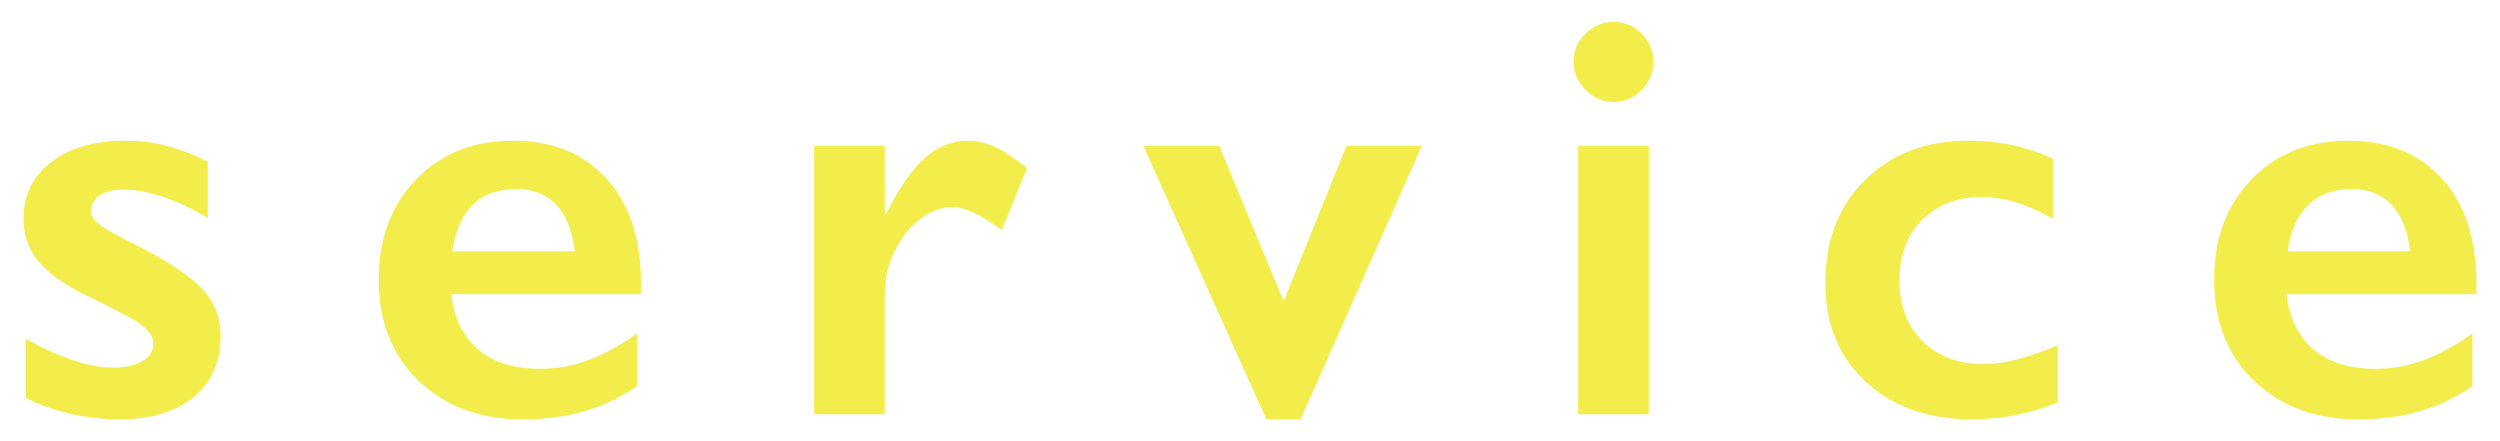
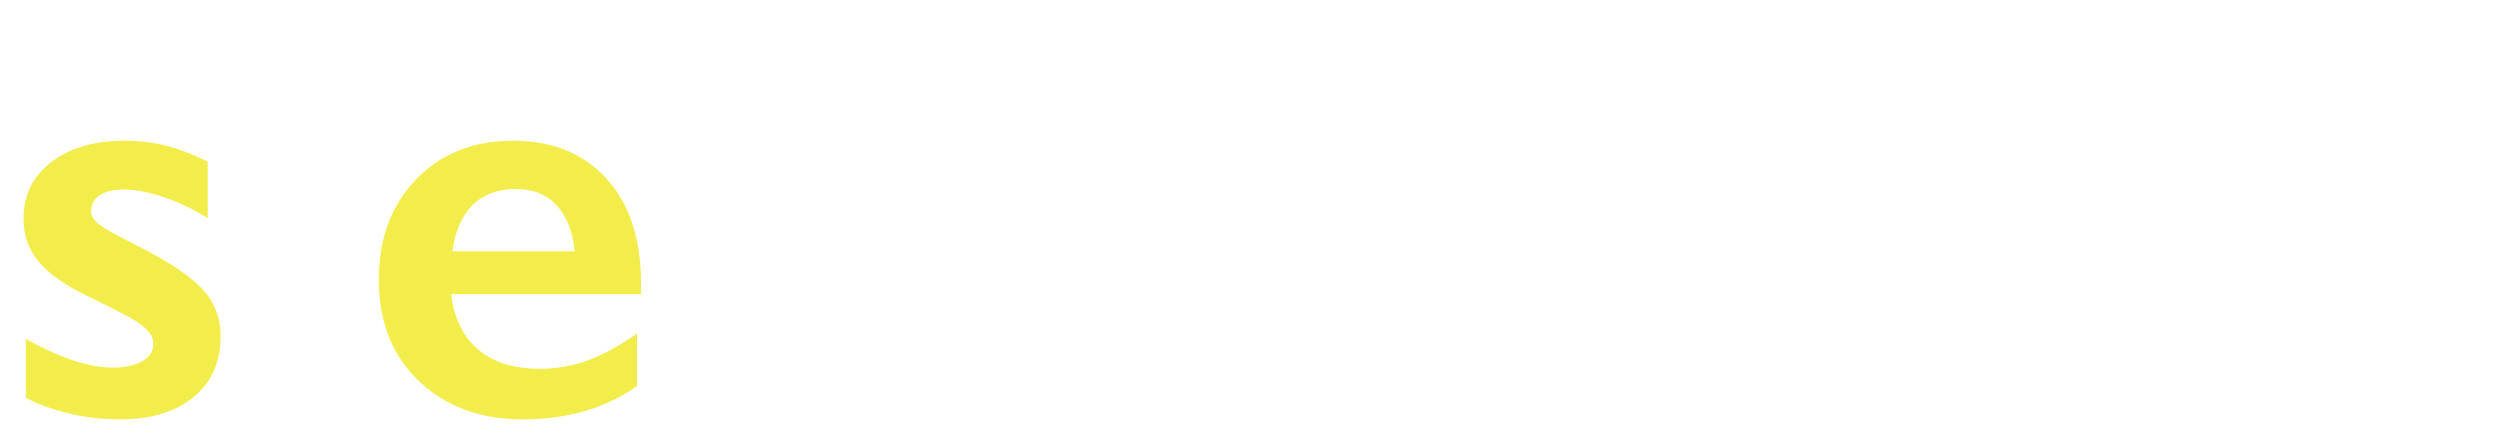
<svg xmlns="http://www.w3.org/2000/svg" id="_レイヤー_1" data-name="レイヤー_1" width="102" height="18" version="1.1" viewBox="0 0 102 18">
  <defs>
    <style>
      .st0 {
        fill: #f2ed4b;
      }
    </style>
  </defs>
  <path class="st0" d="M5.088,5.742c.602,0,1.168.068,1.699.205s1.094.354,1.688.65v2.309c-.547-.352-1.133-.635-1.758-.85s-1.184-.322-1.676-.322c-.414,0-.738.078-.973.234s-.352.379-.352.668c0,.164.098.328.293.492s.73.465,1.605.902c1.25.633,2.127,1.217,2.631,1.752s.756,1.178.756,1.928c0,1.055-.367,1.885-1.102,2.49s-1.727.908-2.977.908c-.781,0-1.51-.086-2.186-.258s-1.236-.379-1.682-.621v-2.402c1.406.781,2.59,1.172,3.551,1.172.492,0,.891-.088,1.195-.264s.457-.408.457-.697c0-.172-.055-.328-.164-.469s-.273-.285-.492-.434-.902-.504-2.051-1.066c-.883-.422-1.535-.881-1.957-1.377s-.633-1.084-.633-1.764c0-.969.379-1.742,1.137-2.32s1.754-.867,2.988-.867Z" />
  <path class="st0" d="M20.927,5.742c1.609,0,2.883.516,3.82,1.547s1.406,2.457,1.406,4.277v.434h-7.746c.117.977.482,1.729,1.096,2.256s1.455.791,2.525.791c.688,0,1.35-.119,1.986-.357s1.295-.6,1.975-1.084v2.145c-1.281.906-2.836,1.359-4.664,1.359-1.727,0-3.137-.52-4.23-1.559s-1.641-2.422-1.641-4.148c0-1.664.506-3.023,1.518-4.078s2.33-1.582,3.955-1.582ZM23.447,10.254c-.078-.797-.32-1.42-.727-1.869s-.965-.674-1.676-.674c-.727,0-1.311.215-1.752.645s-.721,1.062-.838,1.898h4.992Z" />
-   <path class="st0" d="M39.474,5.742c.383,0,.76.086,1.131.258s.803.461,1.295.867l-1.031,2.52c-.836-.625-1.508-.938-2.016-.938-.445,0-.885.166-1.318.498s-.781.771-1.043,1.318-.393,1.094-.393,1.641v4.992h-2.883V5.953h2.883v2.789h.047c.523-1.055,1.051-1.818,1.582-2.291s1.113-.709,1.746-.709Z" />
-   <path class="st0" d="M49.746,5.953l2.625,6.34,2.566-6.34h3.07l-4.945,11.156h-1.395l-5.016-11.156h3.094Z" />
-   <path class="st0" d="M65.832.891c.445,0,.828.16,1.148.48s.48.703.48,1.148c0,.43-.158.811-.475,1.143s-.701.498-1.154.498c-.438,0-.818-.166-1.143-.498s-.486-.713-.486-1.143c0-.453.164-.838.492-1.154s.707-.475,1.137-.475ZM67.273,5.953v10.945h-2.883V5.953h2.883Z" />
-   <path class="st0" d="M80.299,5.742c1.273,0,2.426.246,3.457.738v2.449c-1.023-.594-1.992-.891-2.906-.891-.984,0-1.789.307-2.414.92s-.938,1.443-.938,2.49c0,1.023.314,1.848.943,2.473s1.467.938,2.514.938c.781,0,1.781-.258,3-.773v2.332c-1.133.461-2.301.691-3.504.691-1.773,0-3.213-.508-4.318-1.523s-1.658-2.363-1.658-4.043c0-1.742.541-3.145,1.623-4.207s2.482-1.594,4.201-1.594Z" />
-   <path class="st0" d="M95.81,5.742c1.609,0,2.883.516,3.82,1.547s1.406,2.457,1.406,4.277v.434h-7.746c.117.977.482,1.729,1.096,2.256s1.455.791,2.525.791c.688,0,1.35-.119,1.986-.357s1.295-.6,1.975-1.084v2.145c-1.281.906-2.836,1.359-4.664,1.359-1.727,0-3.137-.52-4.23-1.559s-1.641-2.422-1.641-4.148c0-1.664.506-3.023,1.518-4.078s2.33-1.582,3.955-1.582ZM98.33,10.254c-.078-.797-.32-1.42-.727-1.869s-.965-.674-1.676-.674c-.727,0-1.311.215-1.752.645s-.721,1.062-.838,1.898h4.992Z" />
</svg>